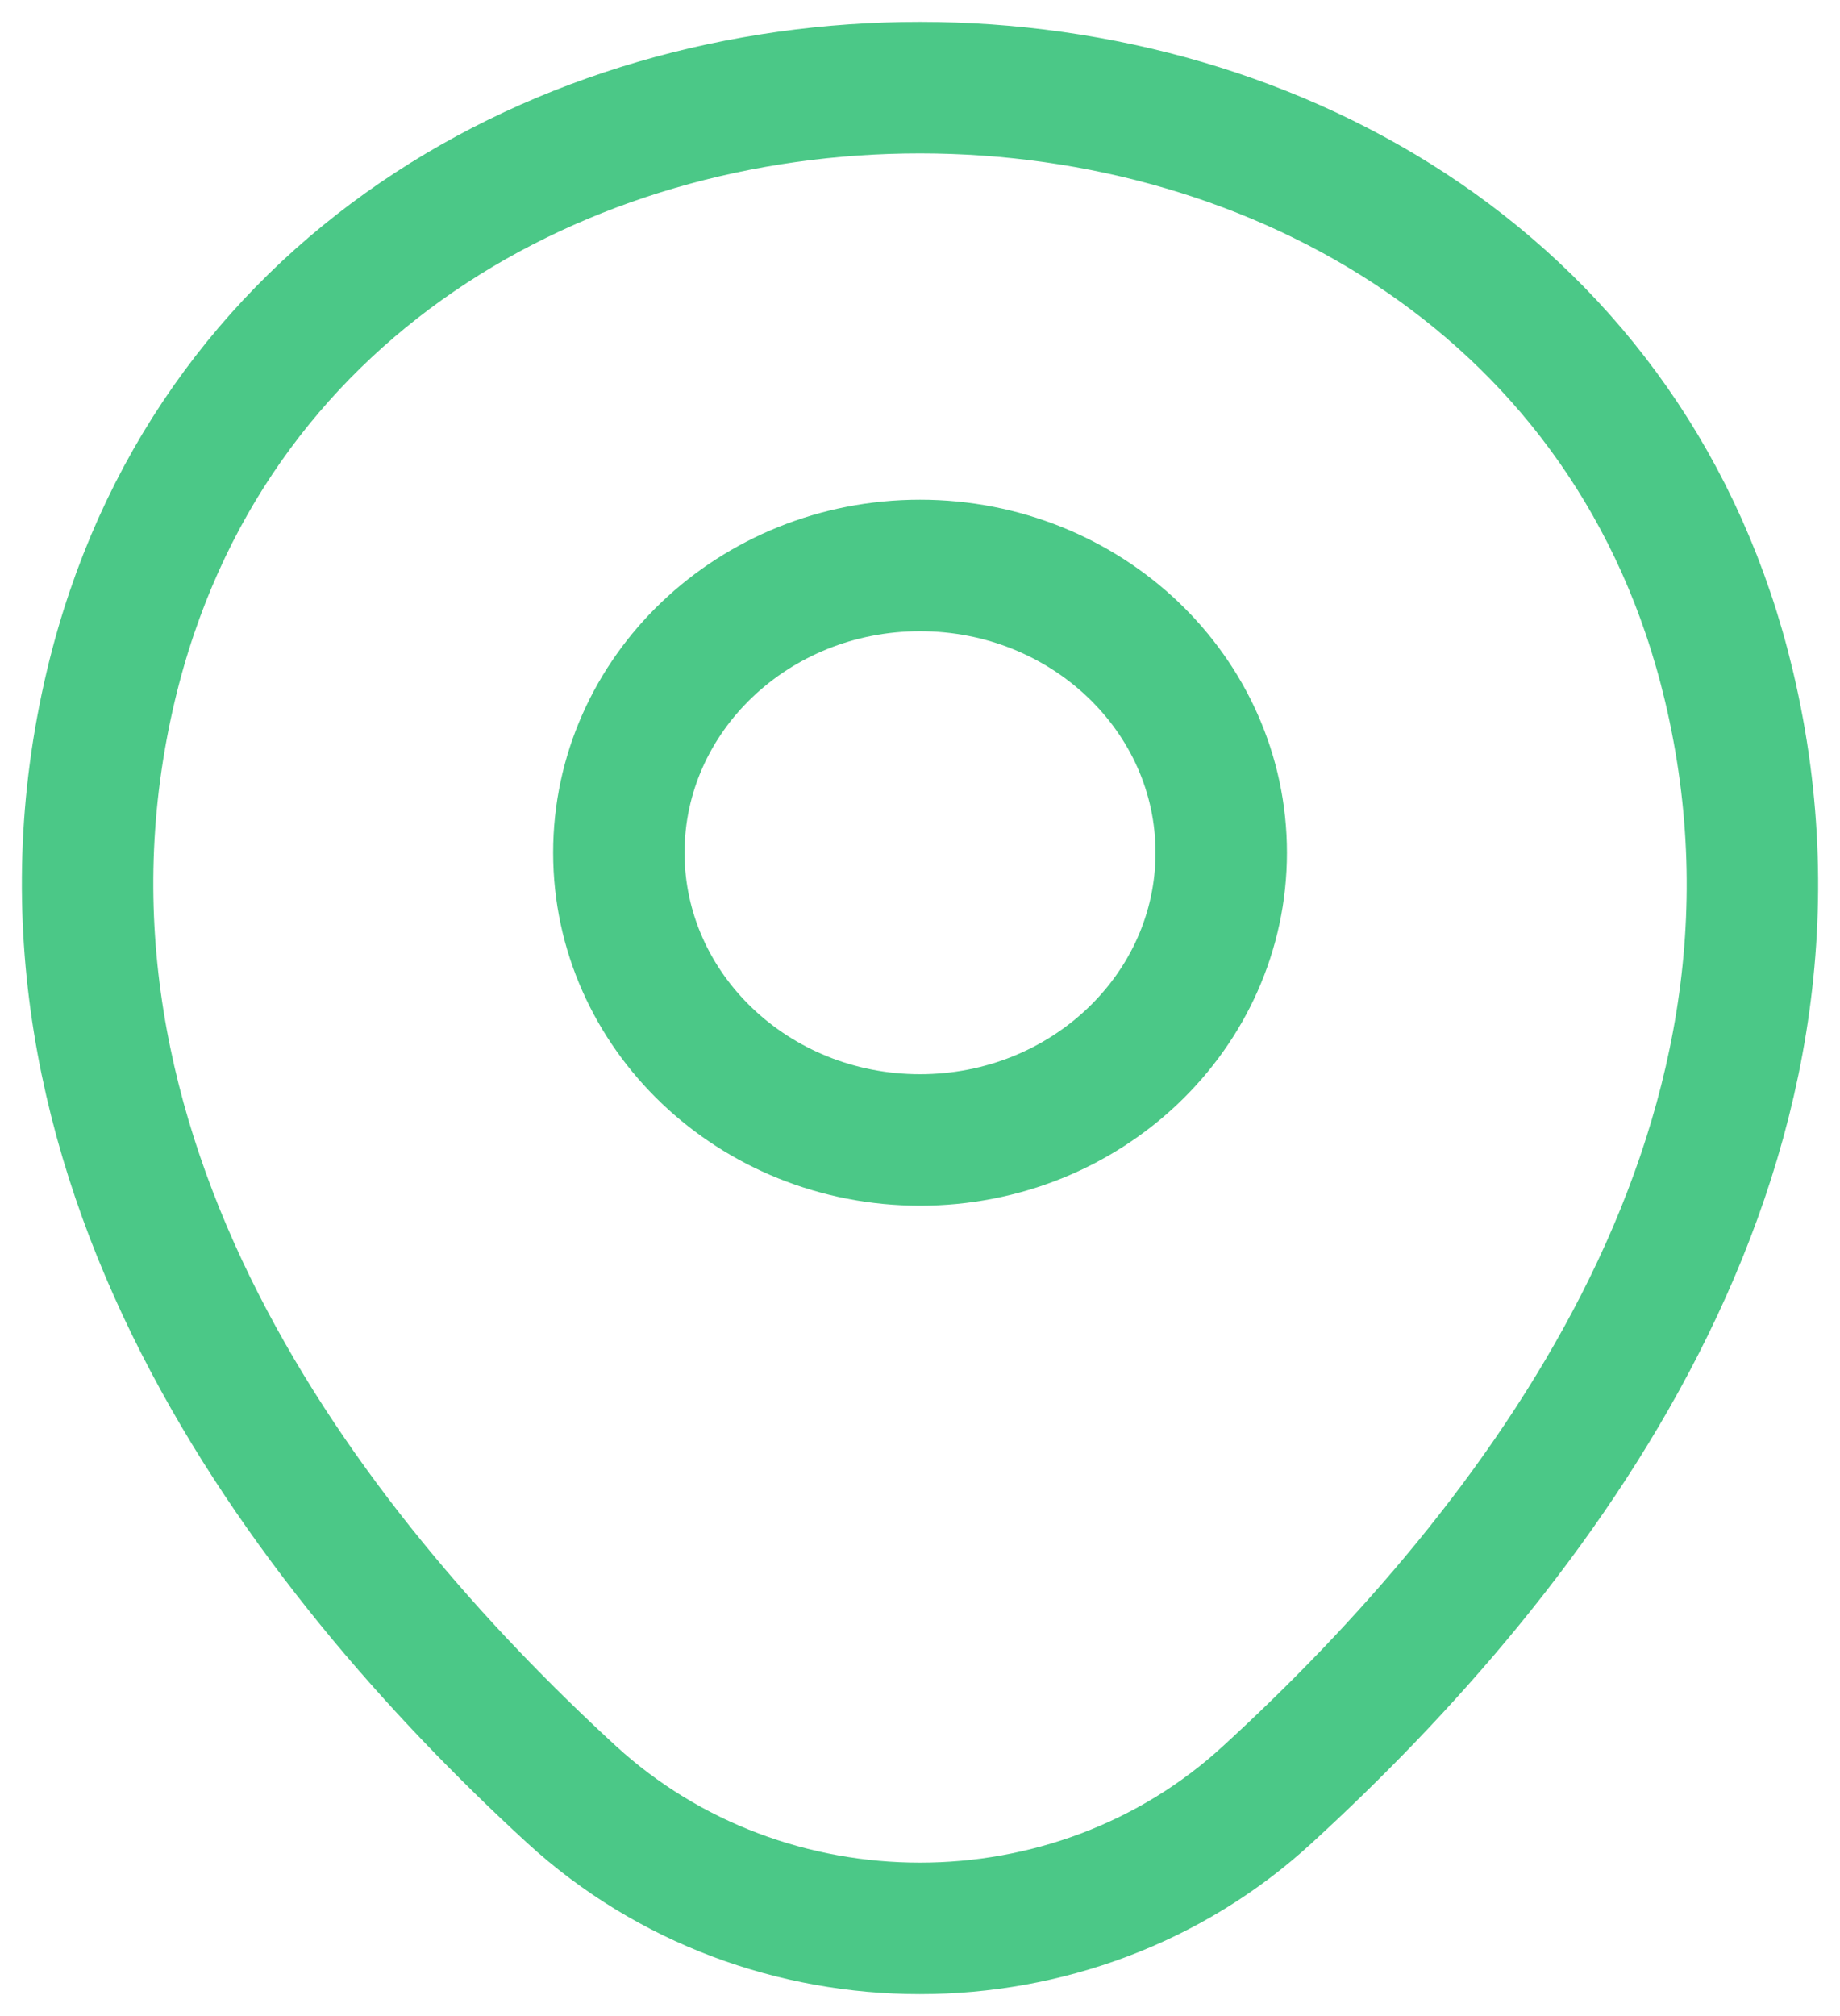
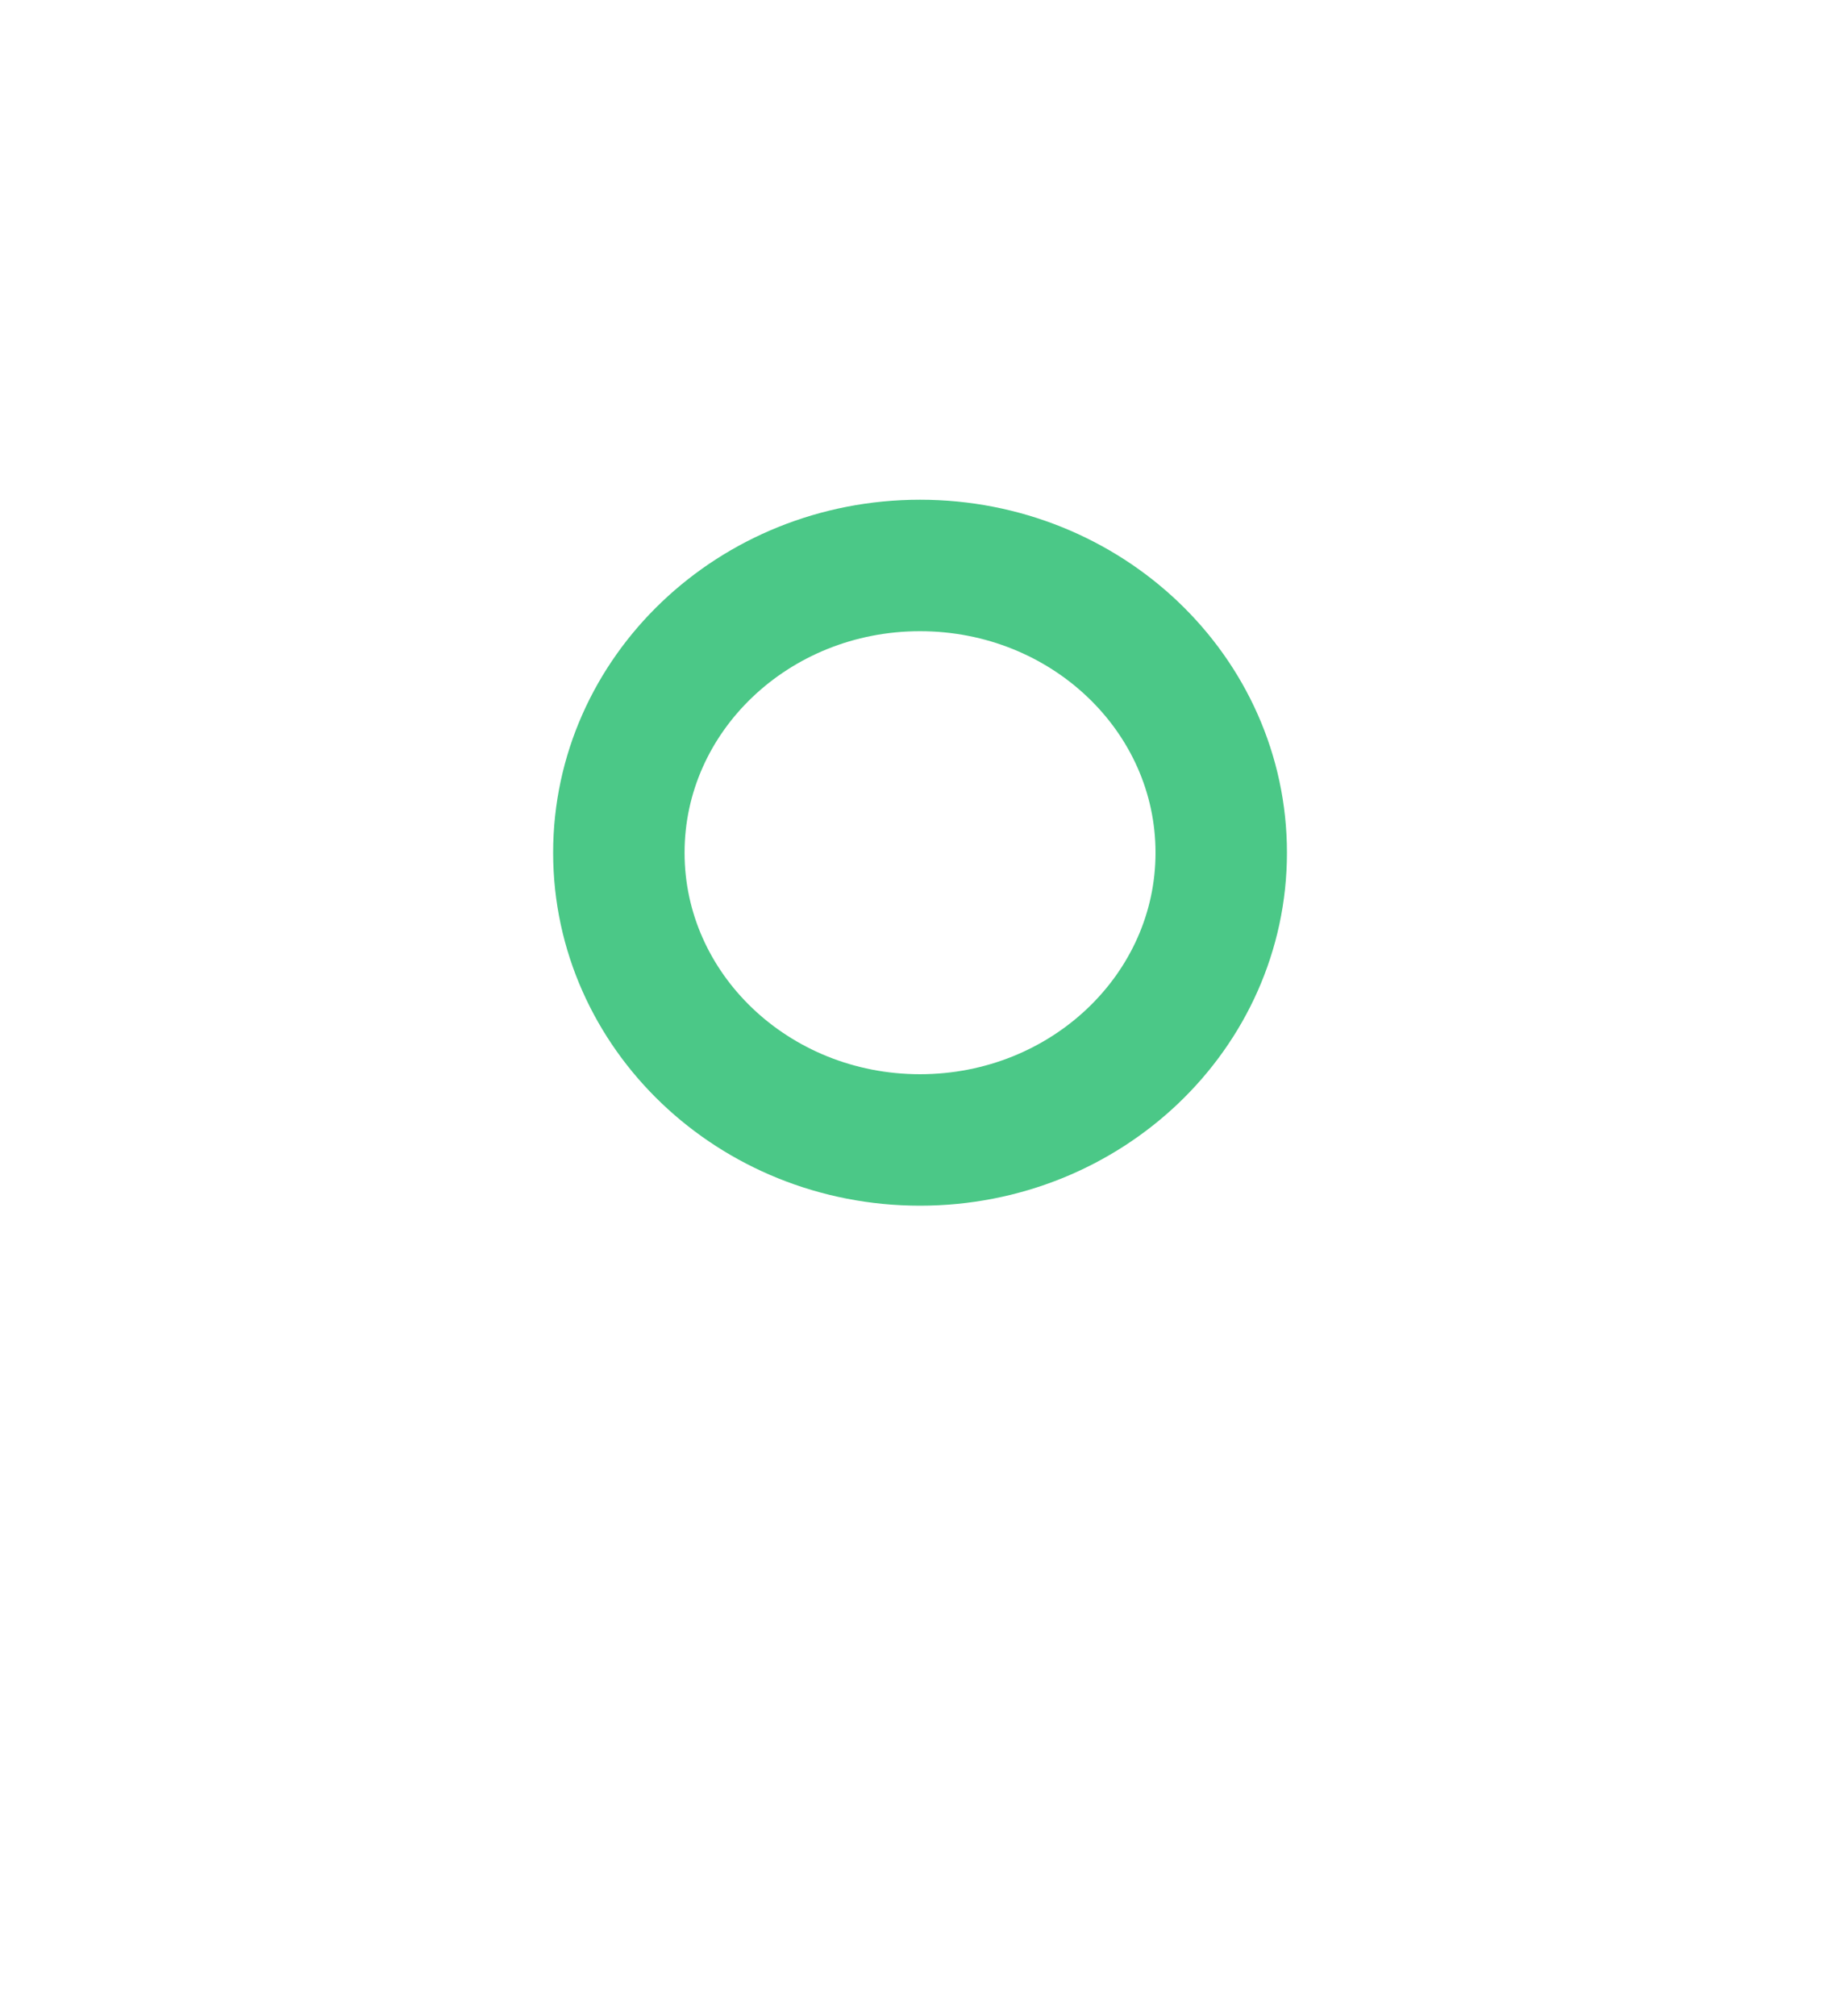
<svg xmlns="http://www.w3.org/2000/svg" width="21" height="23" viewBox="0 0 21 23" fill="none">
  <path d="M10.5 13.005C12.399 13.005 13.938 11.537 13.938 9.728C13.938 7.918 12.399 6.451 10.5 6.451C8.602 6.451 7.063 7.918 7.063 9.728C7.063 11.537 8.602 13.005 10.5 13.005Z" stroke="#4BC887" stroke-width="1.5" stroke-miterlimit="10" />
-   <path d="M1.267 7.816C3.438 -1.279 17.573 -1.269 19.733 7.827C21 13.162 17.518 17.678 14.466 20.472C12.252 22.509 8.748 22.509 6.523 20.472C3.482 17.678 0 13.152 1.267 7.816Z" stroke="#4BC887" stroke-width="1.5" stroke-miterlimit="10" />
</svg>